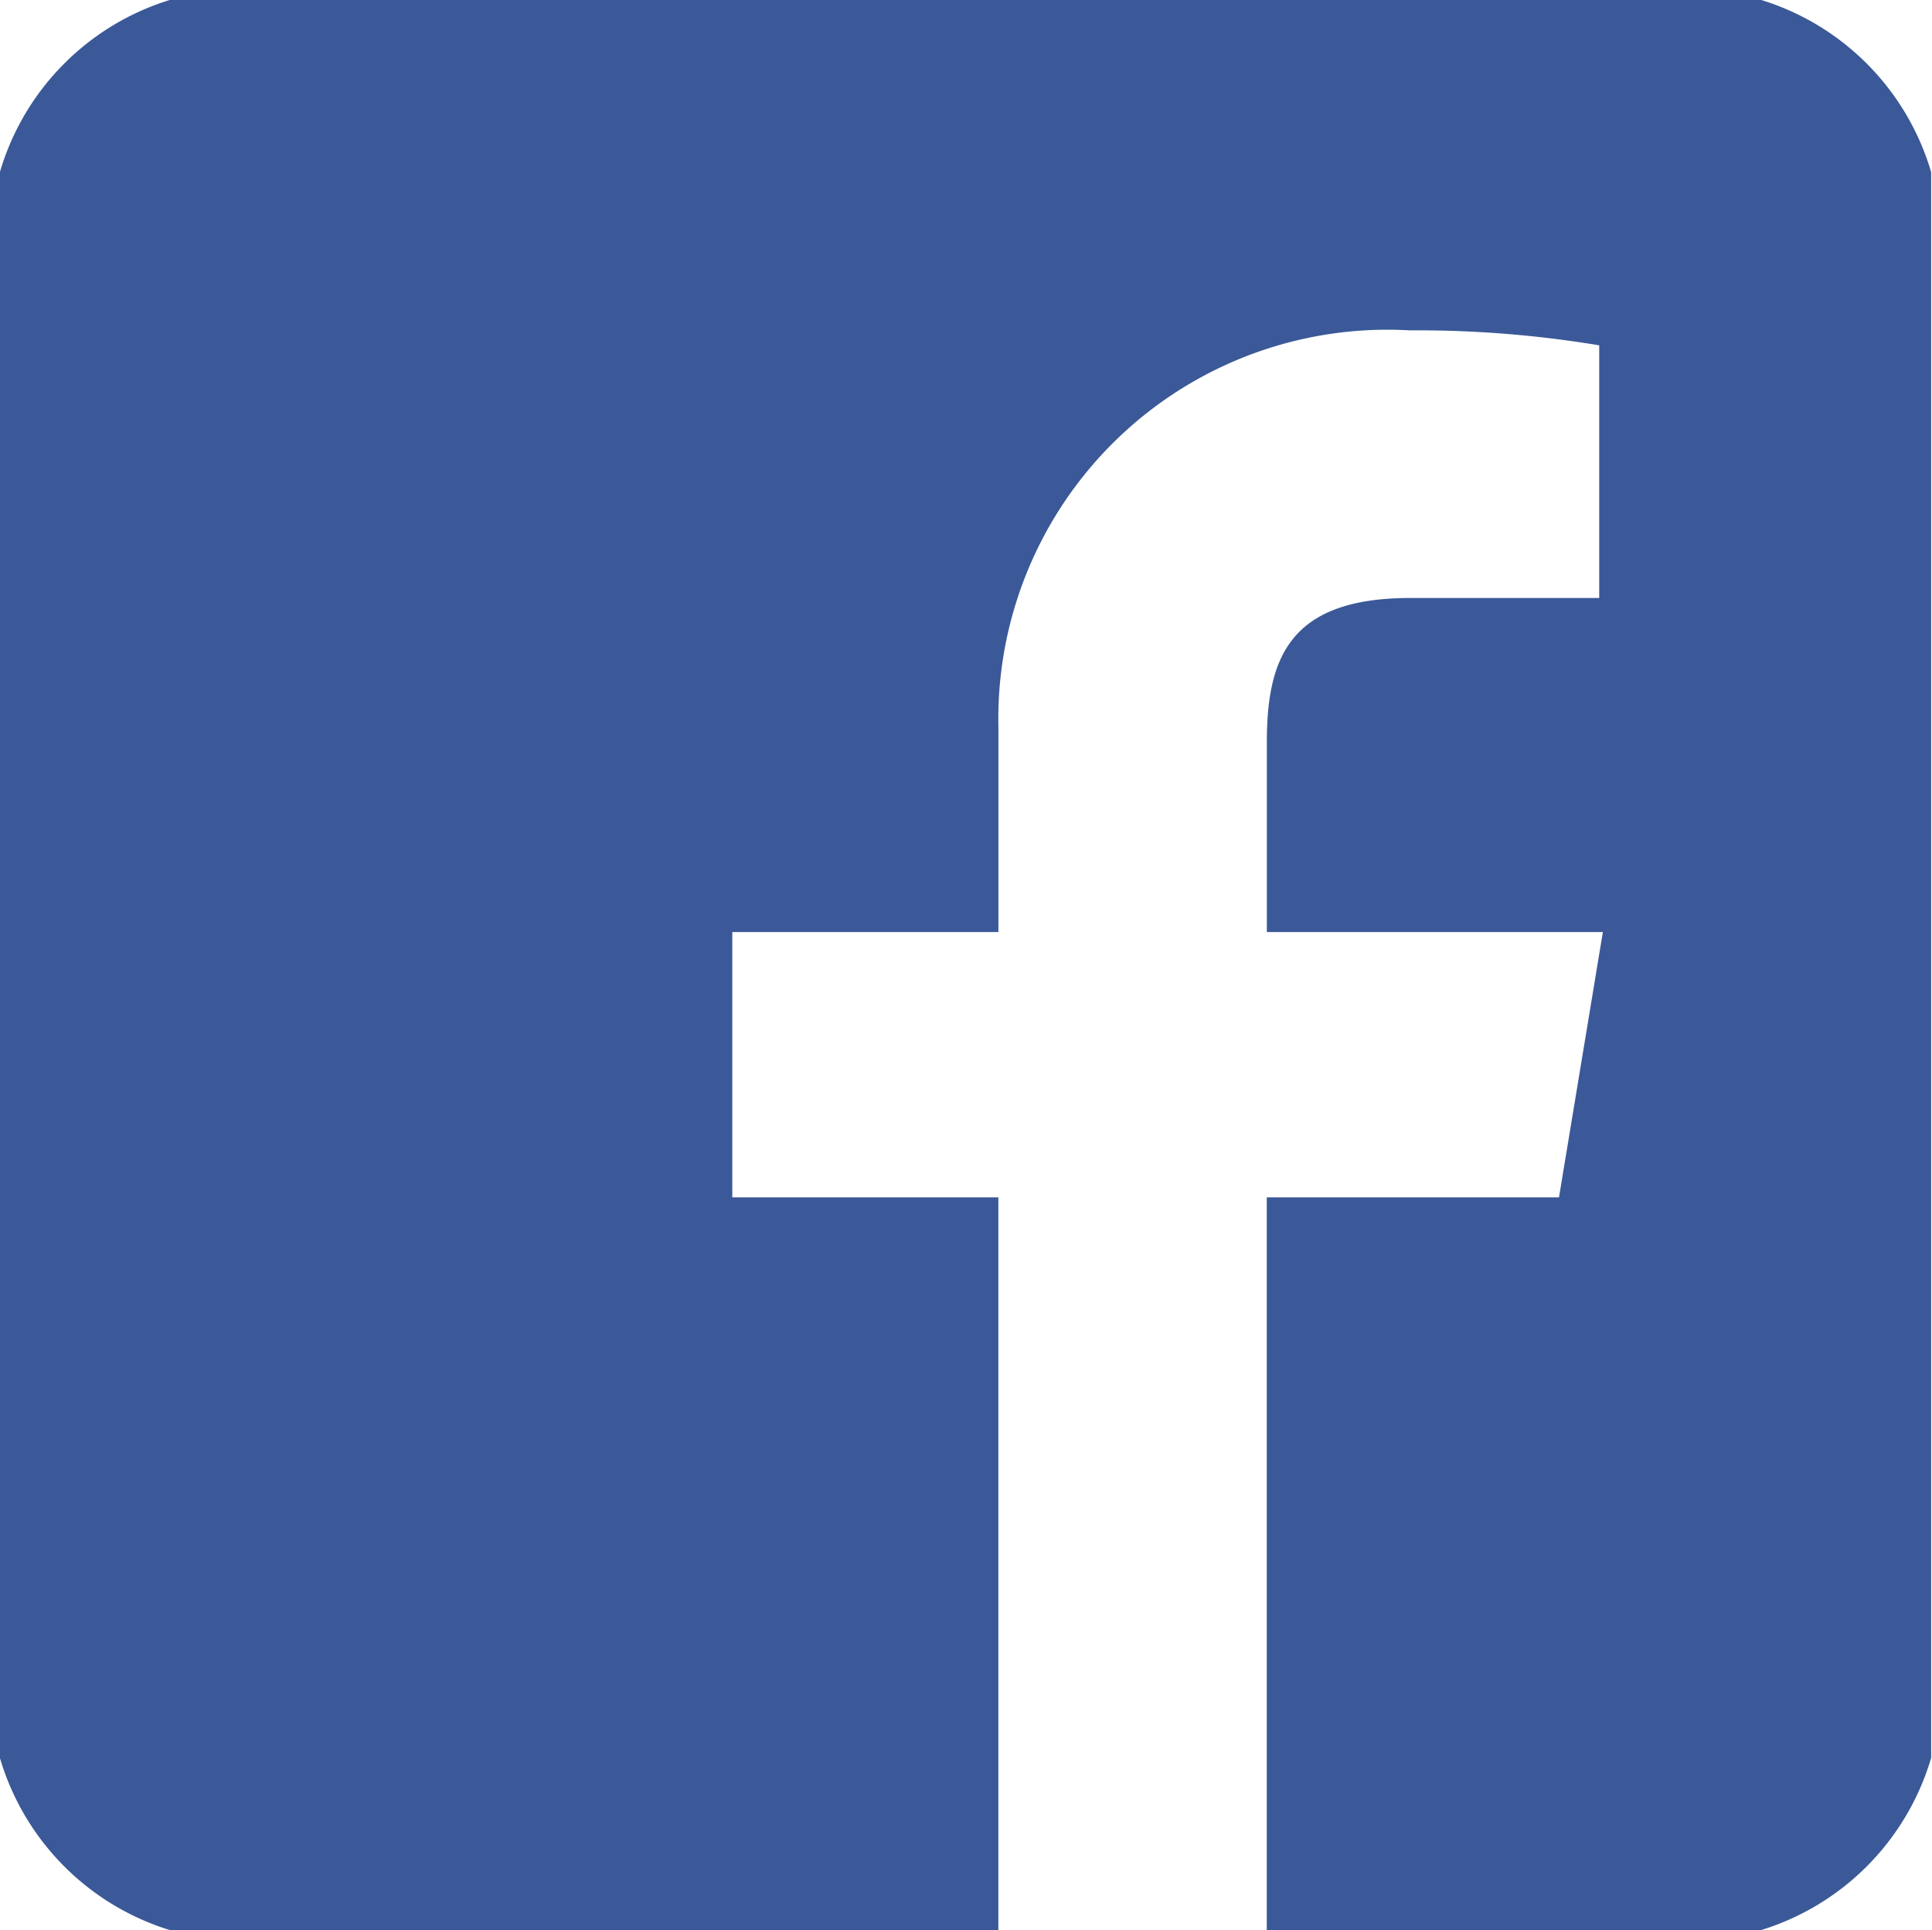
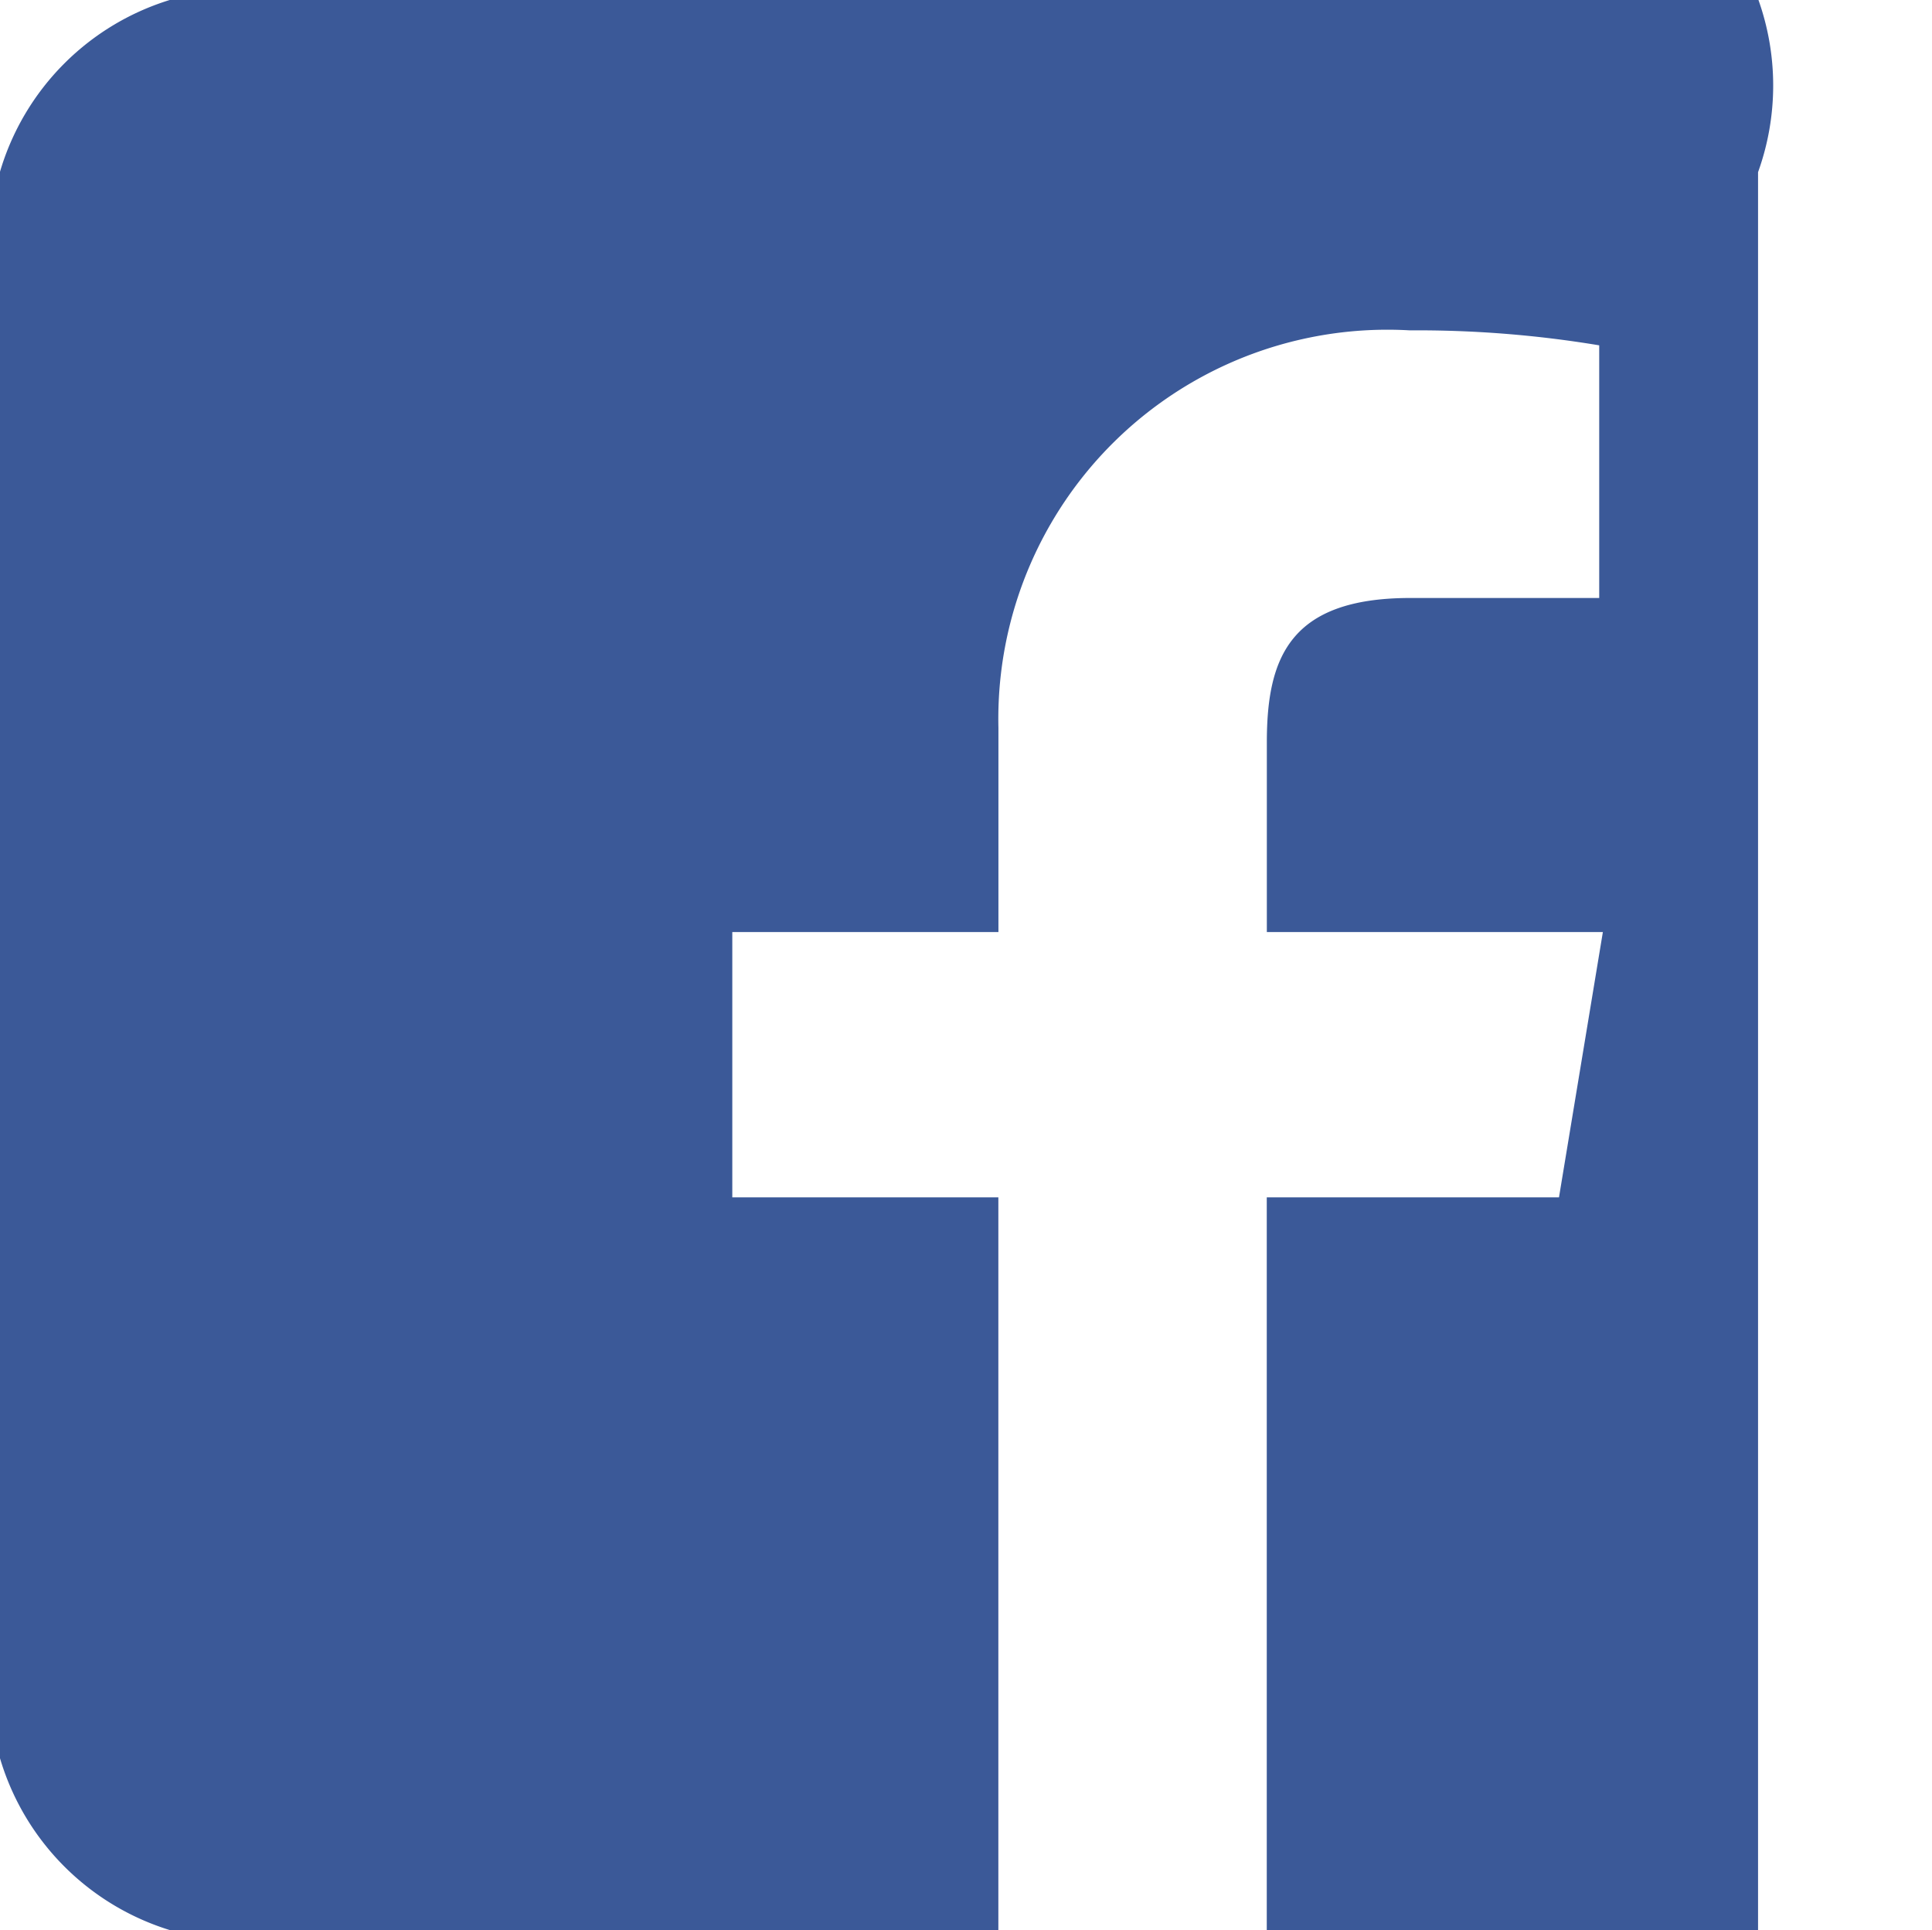
<svg xmlns="http://www.w3.org/2000/svg" width="28" height="27.968" viewBox="0 0 28 27.968">
  <defs>
    <style>
      .cls-1 {
        fill: #3b5998;
        fill-rule: evenodd;
      }
    </style>
  </defs>
-   <path id="_29" data-name="29" class="cls-1" d="M214.886,607.08H191.912a3.7,3.7,0,0,0-2.508,2.509v22.976a3.705,3.705,0,0,0,2.508,2.51h11.963V624.444h-3.856V620.6h3.857v-2.957a5.639,5.639,0,0,1,5.962-5.762,16.072,16.072,0,0,1,2.745.217v3.661h-2.736c-1.754,0-2.081.87-2.081,2.093V620.6h4.87L212,624.444h-4.235v10.631h7.12a3.707,3.707,0,0,0,2.509-2.51V609.589A3.705,3.705,0,0,0,214.886,607.08Z" transform="translate(-189.406 -607.094)" />
+   <path id="_29" data-name="29" class="cls-1" d="M214.886,607.08H191.912a3.7,3.7,0,0,0-2.508,2.509v22.976a3.705,3.705,0,0,0,2.508,2.51h11.963V624.444h-3.856V620.6h3.857v-2.957a5.639,5.639,0,0,1,5.962-5.762,16.072,16.072,0,0,1,2.745.217v3.661h-2.736c-1.754,0-2.081.87-2.081,2.093V620.6h4.87L212,624.444h-4.235v10.631h7.12V609.589A3.705,3.705,0,0,0,214.886,607.08Z" transform="translate(-189.406 -607.094)" />
</svg>